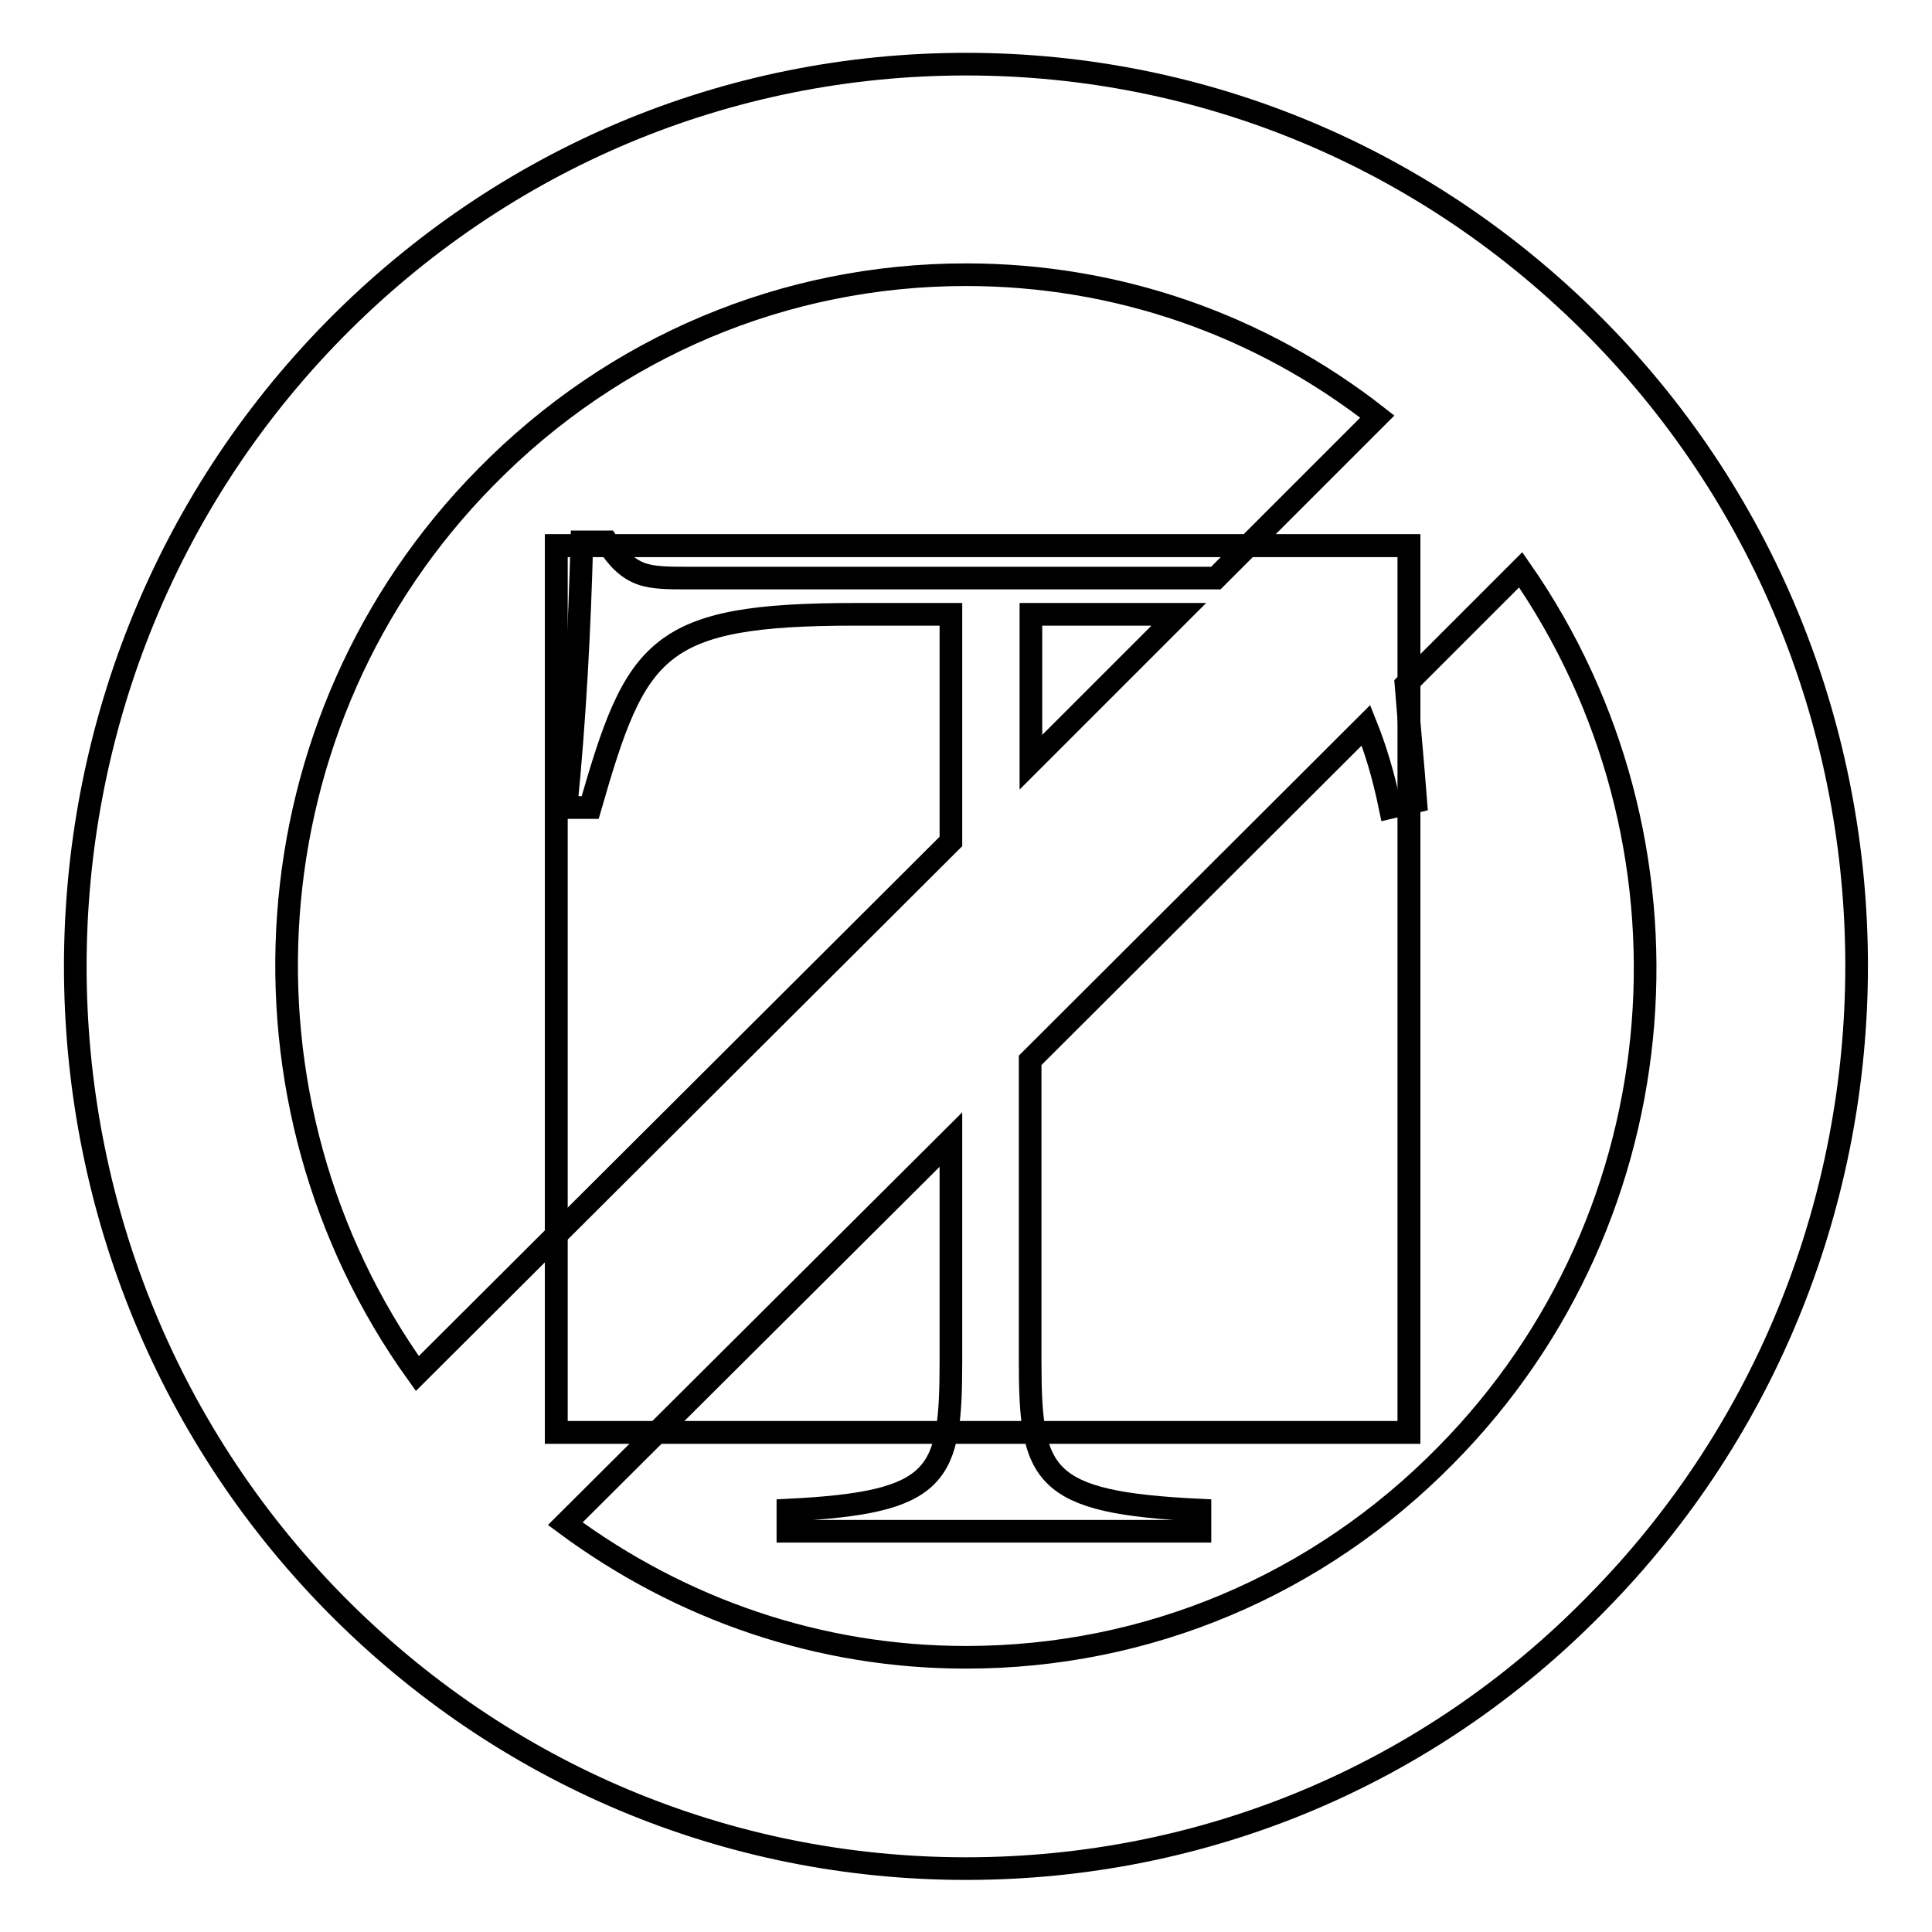
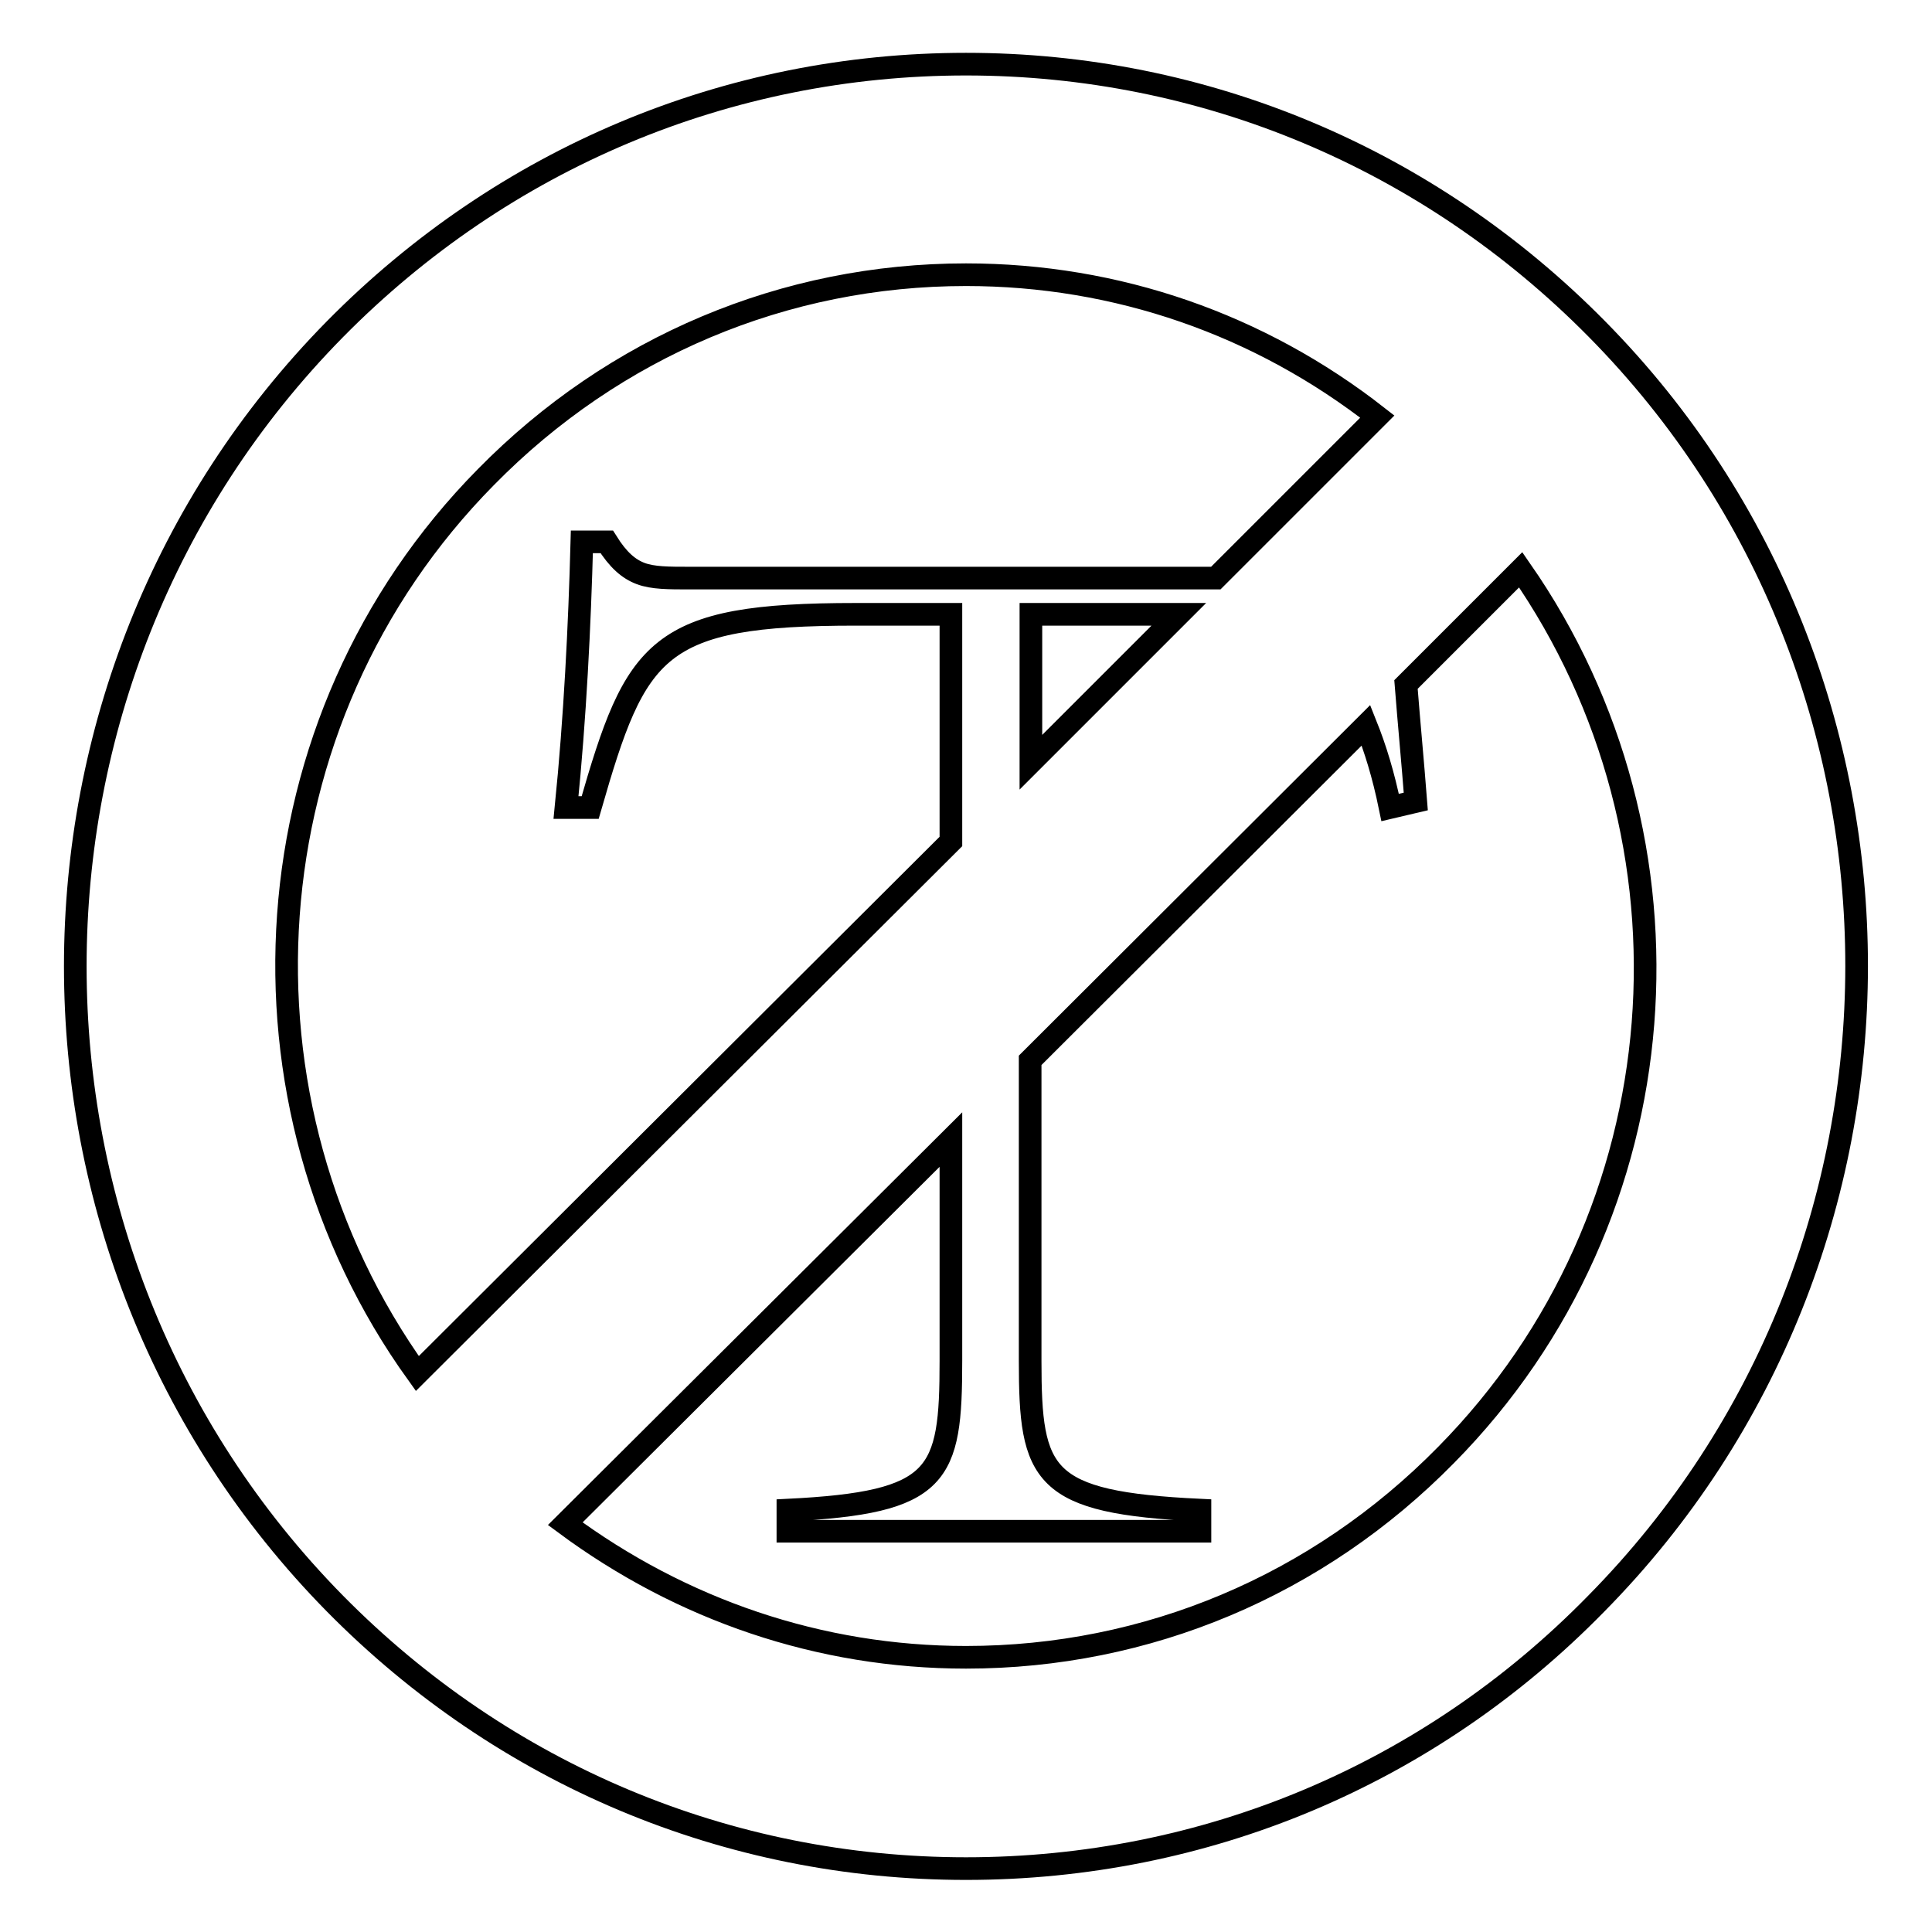
<svg xmlns="http://www.w3.org/2000/svg" version="1.1" x="0px" y="0px" viewBox="0 0 256 256" enable-background="new 0 0 256 256" xml:space="preserve">
  <g>
    <g>
      <path stroke-width="3" fill-opacity="0" stroke="#000000" d="M211.6,43.6c-22.3-22.6-52-35.1-83.6-35.1c-31.6,0-61.3,12.5-83.6,35.1c-45.9,46.6-45.9,122.3,0,168.9c22.3,22.6,52,35.1,83.6,35.1c31.6,0,61.3-12.4,83.5-35.1C257.5,165.9,257.5,90.1,211.6,43.6z M64.4,63.2c17-17.3,39.6-26.8,63.6-26.8c20,0,38.9,6.6,54.5,18.8l-21.4,21.4H91.4c-2.8,0-4.9,0-6.5-0.6c-1.6-0.6-3-1.8-4.5-4.2h-3.3C76.8,83,76.2,95.1,75,107h3.2c6.1-21.2,8.7-25.6,35.2-25.6H126v30.1L55.3,182C29.5,146.1,32.5,95.5,64.4,63.2z M156.2,81.4L136.6,101V81.4h18C155.1,81.4,155.6,81.4,156.2,81.4z M191.6,192.8c-17,17.3-39.6,26.8-63.6,26.8c-19.4,0-37.7-6.3-53.1-17.7L126,151v29.3c0,15.3-1.4,18.8-21.6,19.8v2.8H159v-2.8c-21-1-22.5-4.5-22.5-19.8v-39.8l44.5-44.4c1.2,3,2.3,6.5,3.2,10.9l3.4-0.8c-0.4-5.2-0.9-10.4-1.3-15.5l15.2-15.2C226.4,111.3,223.1,160.9,191.6,192.8z" />
-       <path stroke-width="3" fill-opacity="0" stroke="#000000" d="M73.7,72.3h113v117.5h-113V72.3L73.7,72.3z" />
-       <path stroke-width="3" fill-opacity="0" stroke="#000000" d="M73.7,72.3h113v117.5h-113V72.3L73.7,72.3z" />
    </g>
  </g>
</svg>